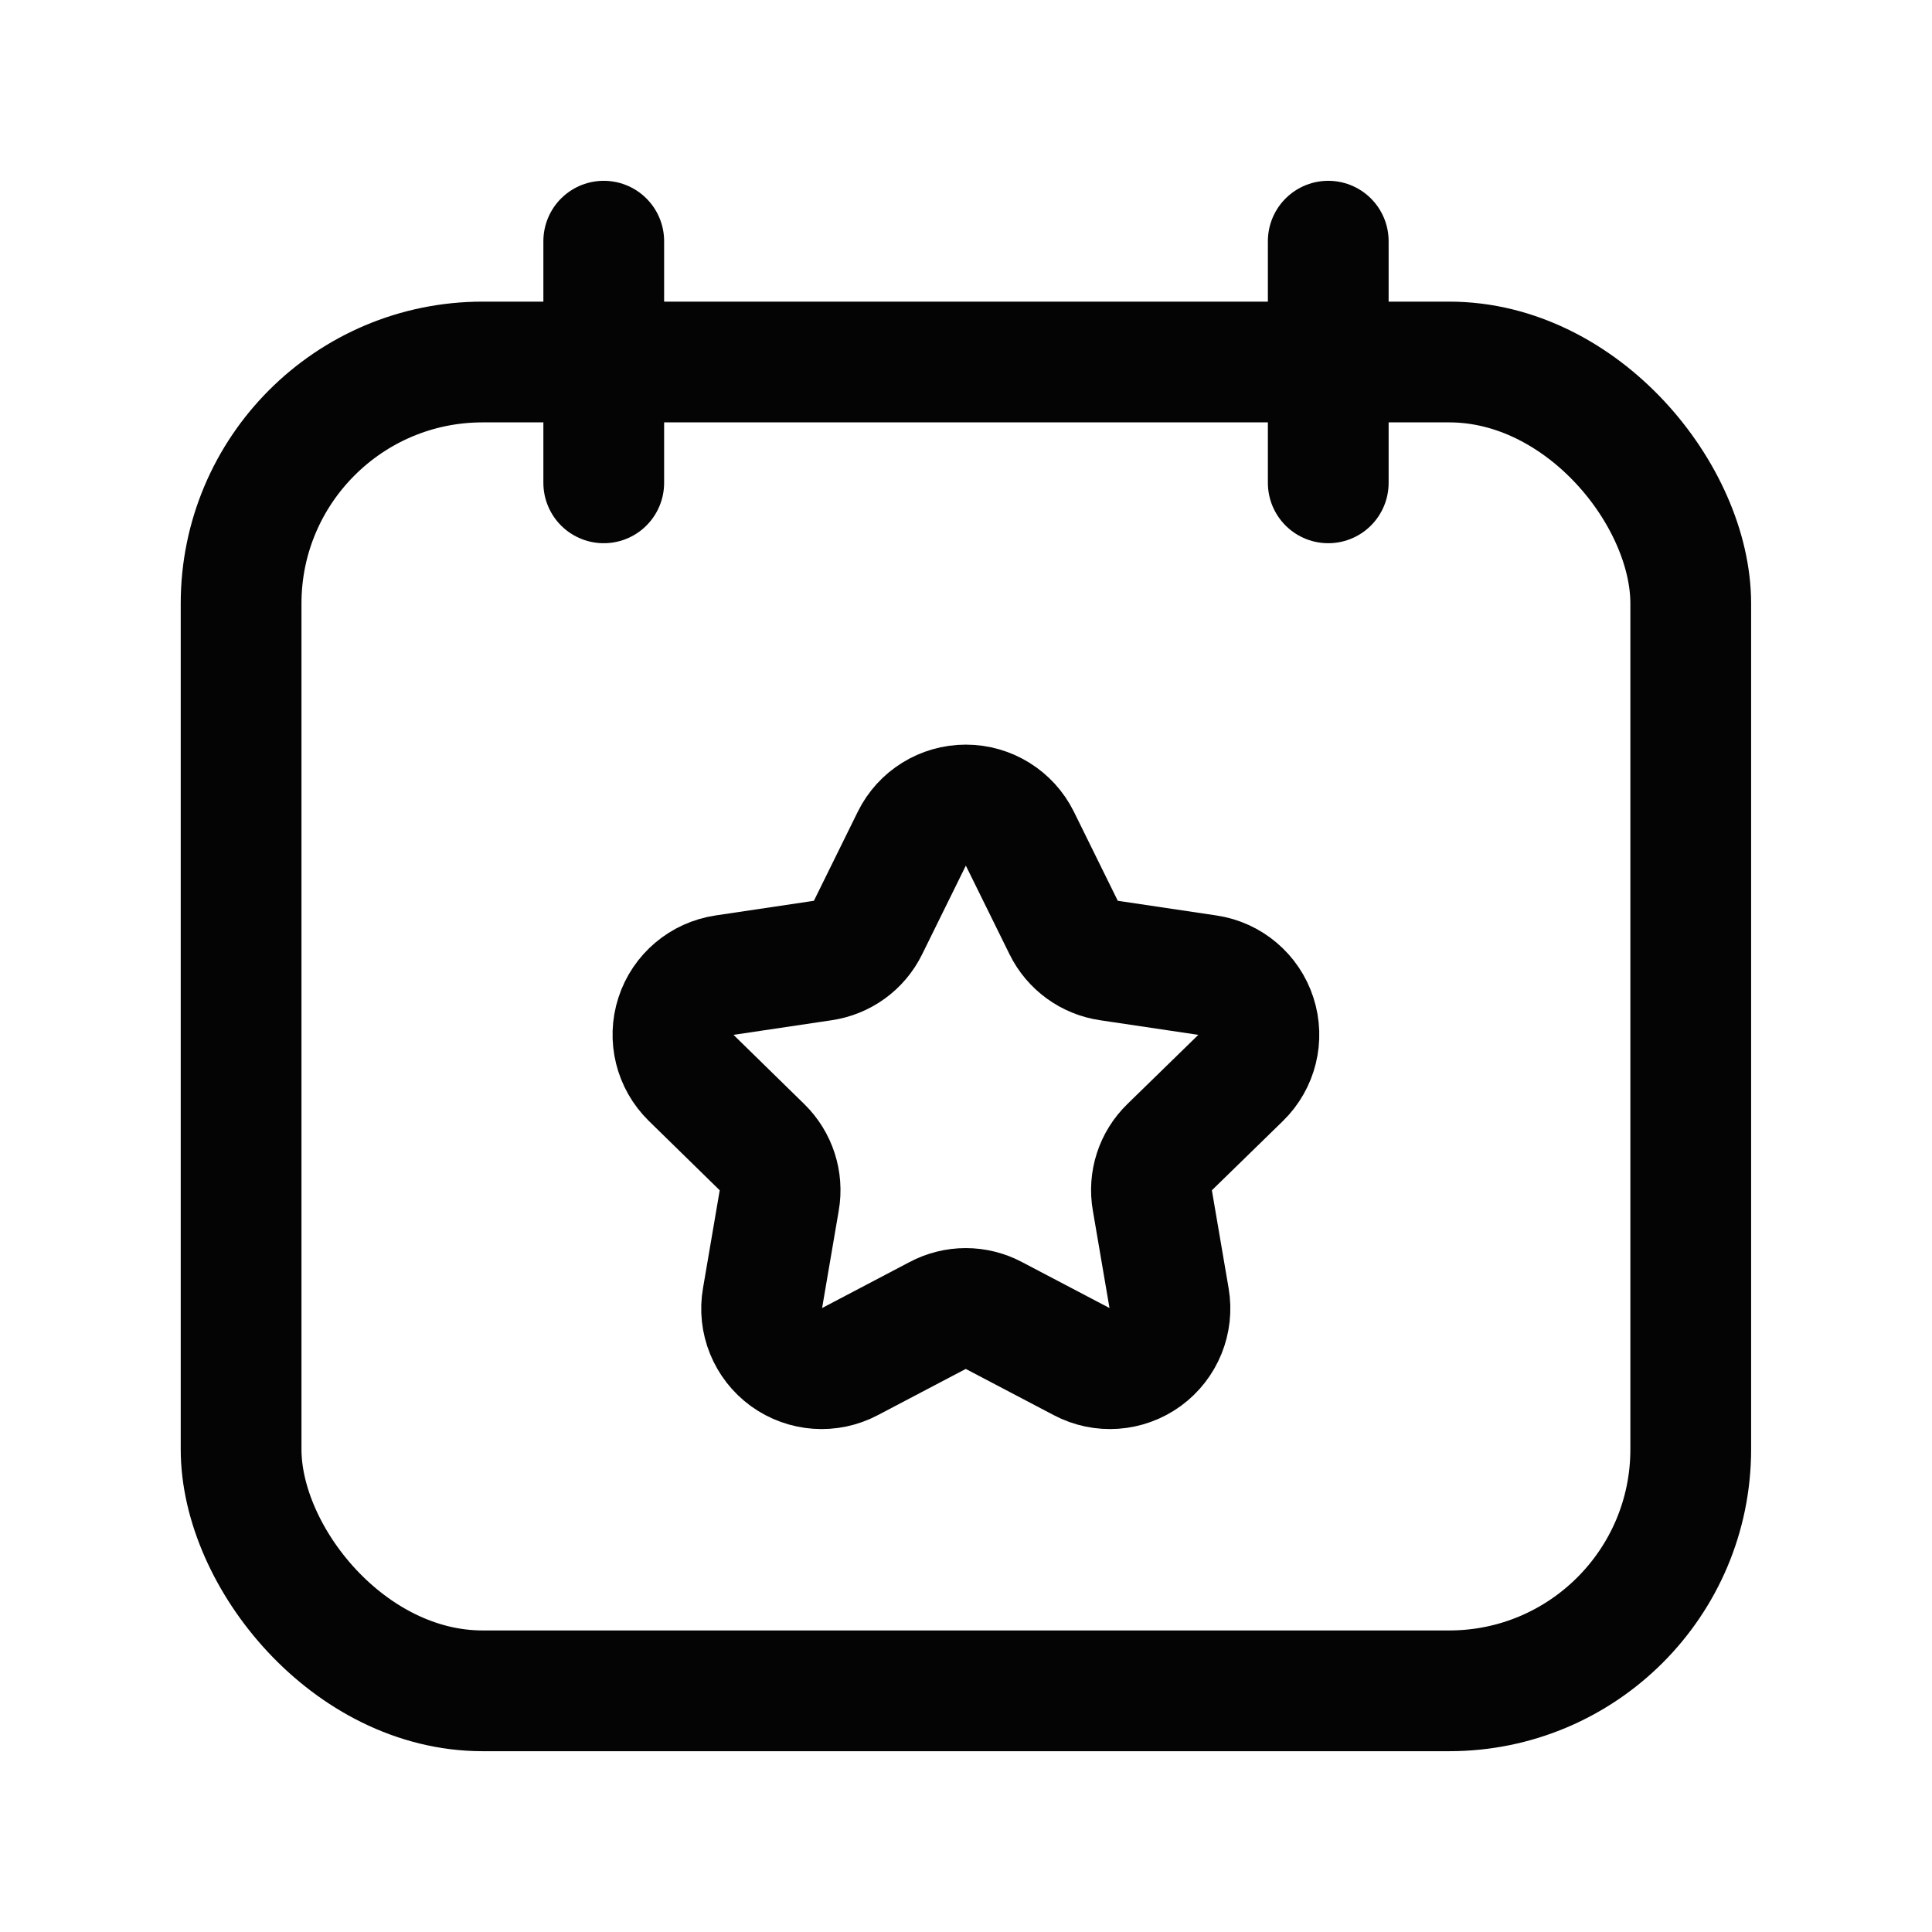
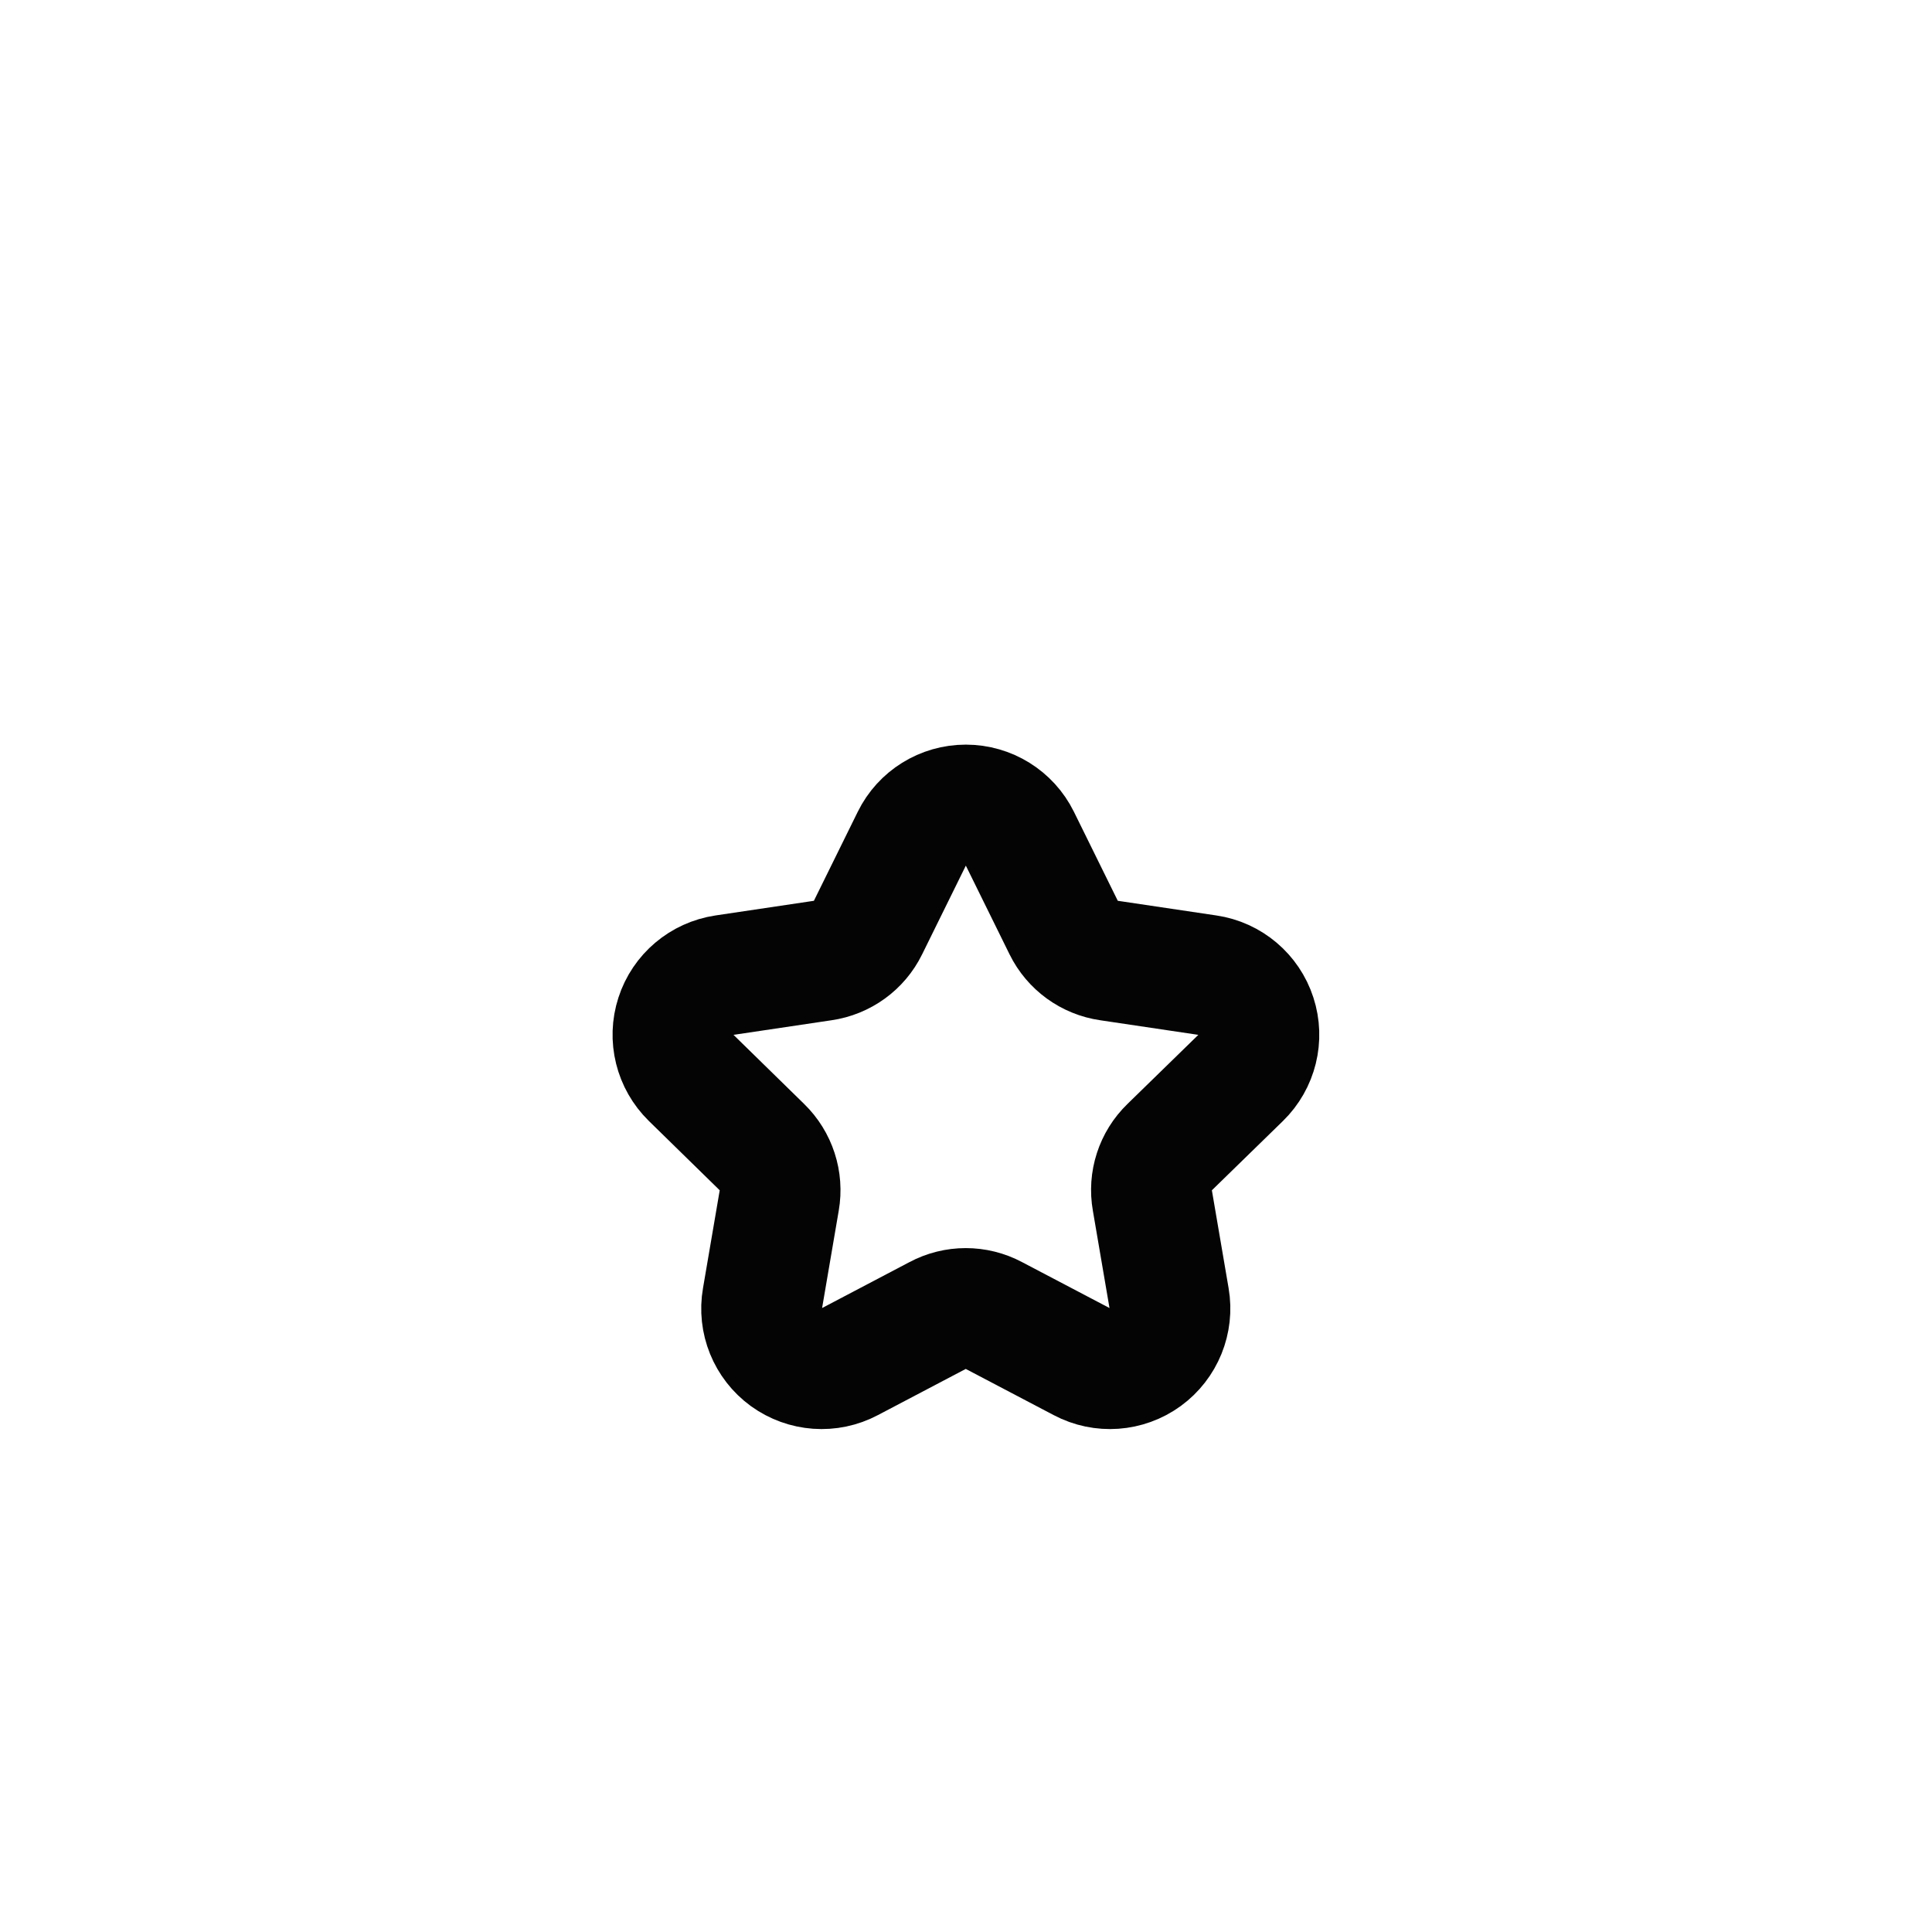
<svg xmlns="http://www.w3.org/2000/svg" width="24" height="24" viewBox="0 0 24 24" fill="none">
-   <path d="M7.5 2.996V5.998" stroke="#040404" stroke-width="1.5" stroke-linecap="round" stroke-linejoin="round" />
-   <path d="M16.5 2.996V5.998" stroke="#040404" stroke-width="1.5" stroke-linecap="round" stroke-linejoin="round" />
  <path fill-rule="evenodd" clip-rule="evenodd" d="M11.328 10.416C11.453 10.161 11.713 10 11.998 10C12.282 10 12.542 10.161 12.668 10.416L13.214 11.524C13.323 11.745 13.533 11.897 13.777 11.932L15 12.114C15.281 12.155 15.515 12.353 15.602 12.623C15.69 12.893 15.617 13.19 15.413 13.389L14.529 14.251C14.352 14.422 14.272 14.67 14.315 14.912L14.523 16.129C14.571 16.409 14.456 16.692 14.226 16.86C13.996 17.027 13.691 17.049 13.44 16.916L12.347 16.342C12.128 16.225 11.866 16.225 11.647 16.342L10.555 16.916C10.304 17.049 9.999 17.027 9.768 16.86C9.538 16.692 9.423 16.409 9.472 16.129L9.68 14.912C9.722 14.67 9.642 14.423 9.466 14.251L8.585 13.389C8.382 13.19 8.308 12.894 8.396 12.623C8.483 12.353 8.717 12.156 8.998 12.114L10.22 11.932C10.463 11.897 10.674 11.745 10.782 11.524L11.328 10.416Z" stroke="#040404" stroke-width="1.5" stroke-linecap="round" stroke-linejoin="round" />
-   <rect x="2.995" y="4.497" width="18.008" height="16.507" rx="3" stroke="#040404" stroke-width="1.5" stroke-linecap="round" stroke-linejoin="round" />
</svg>